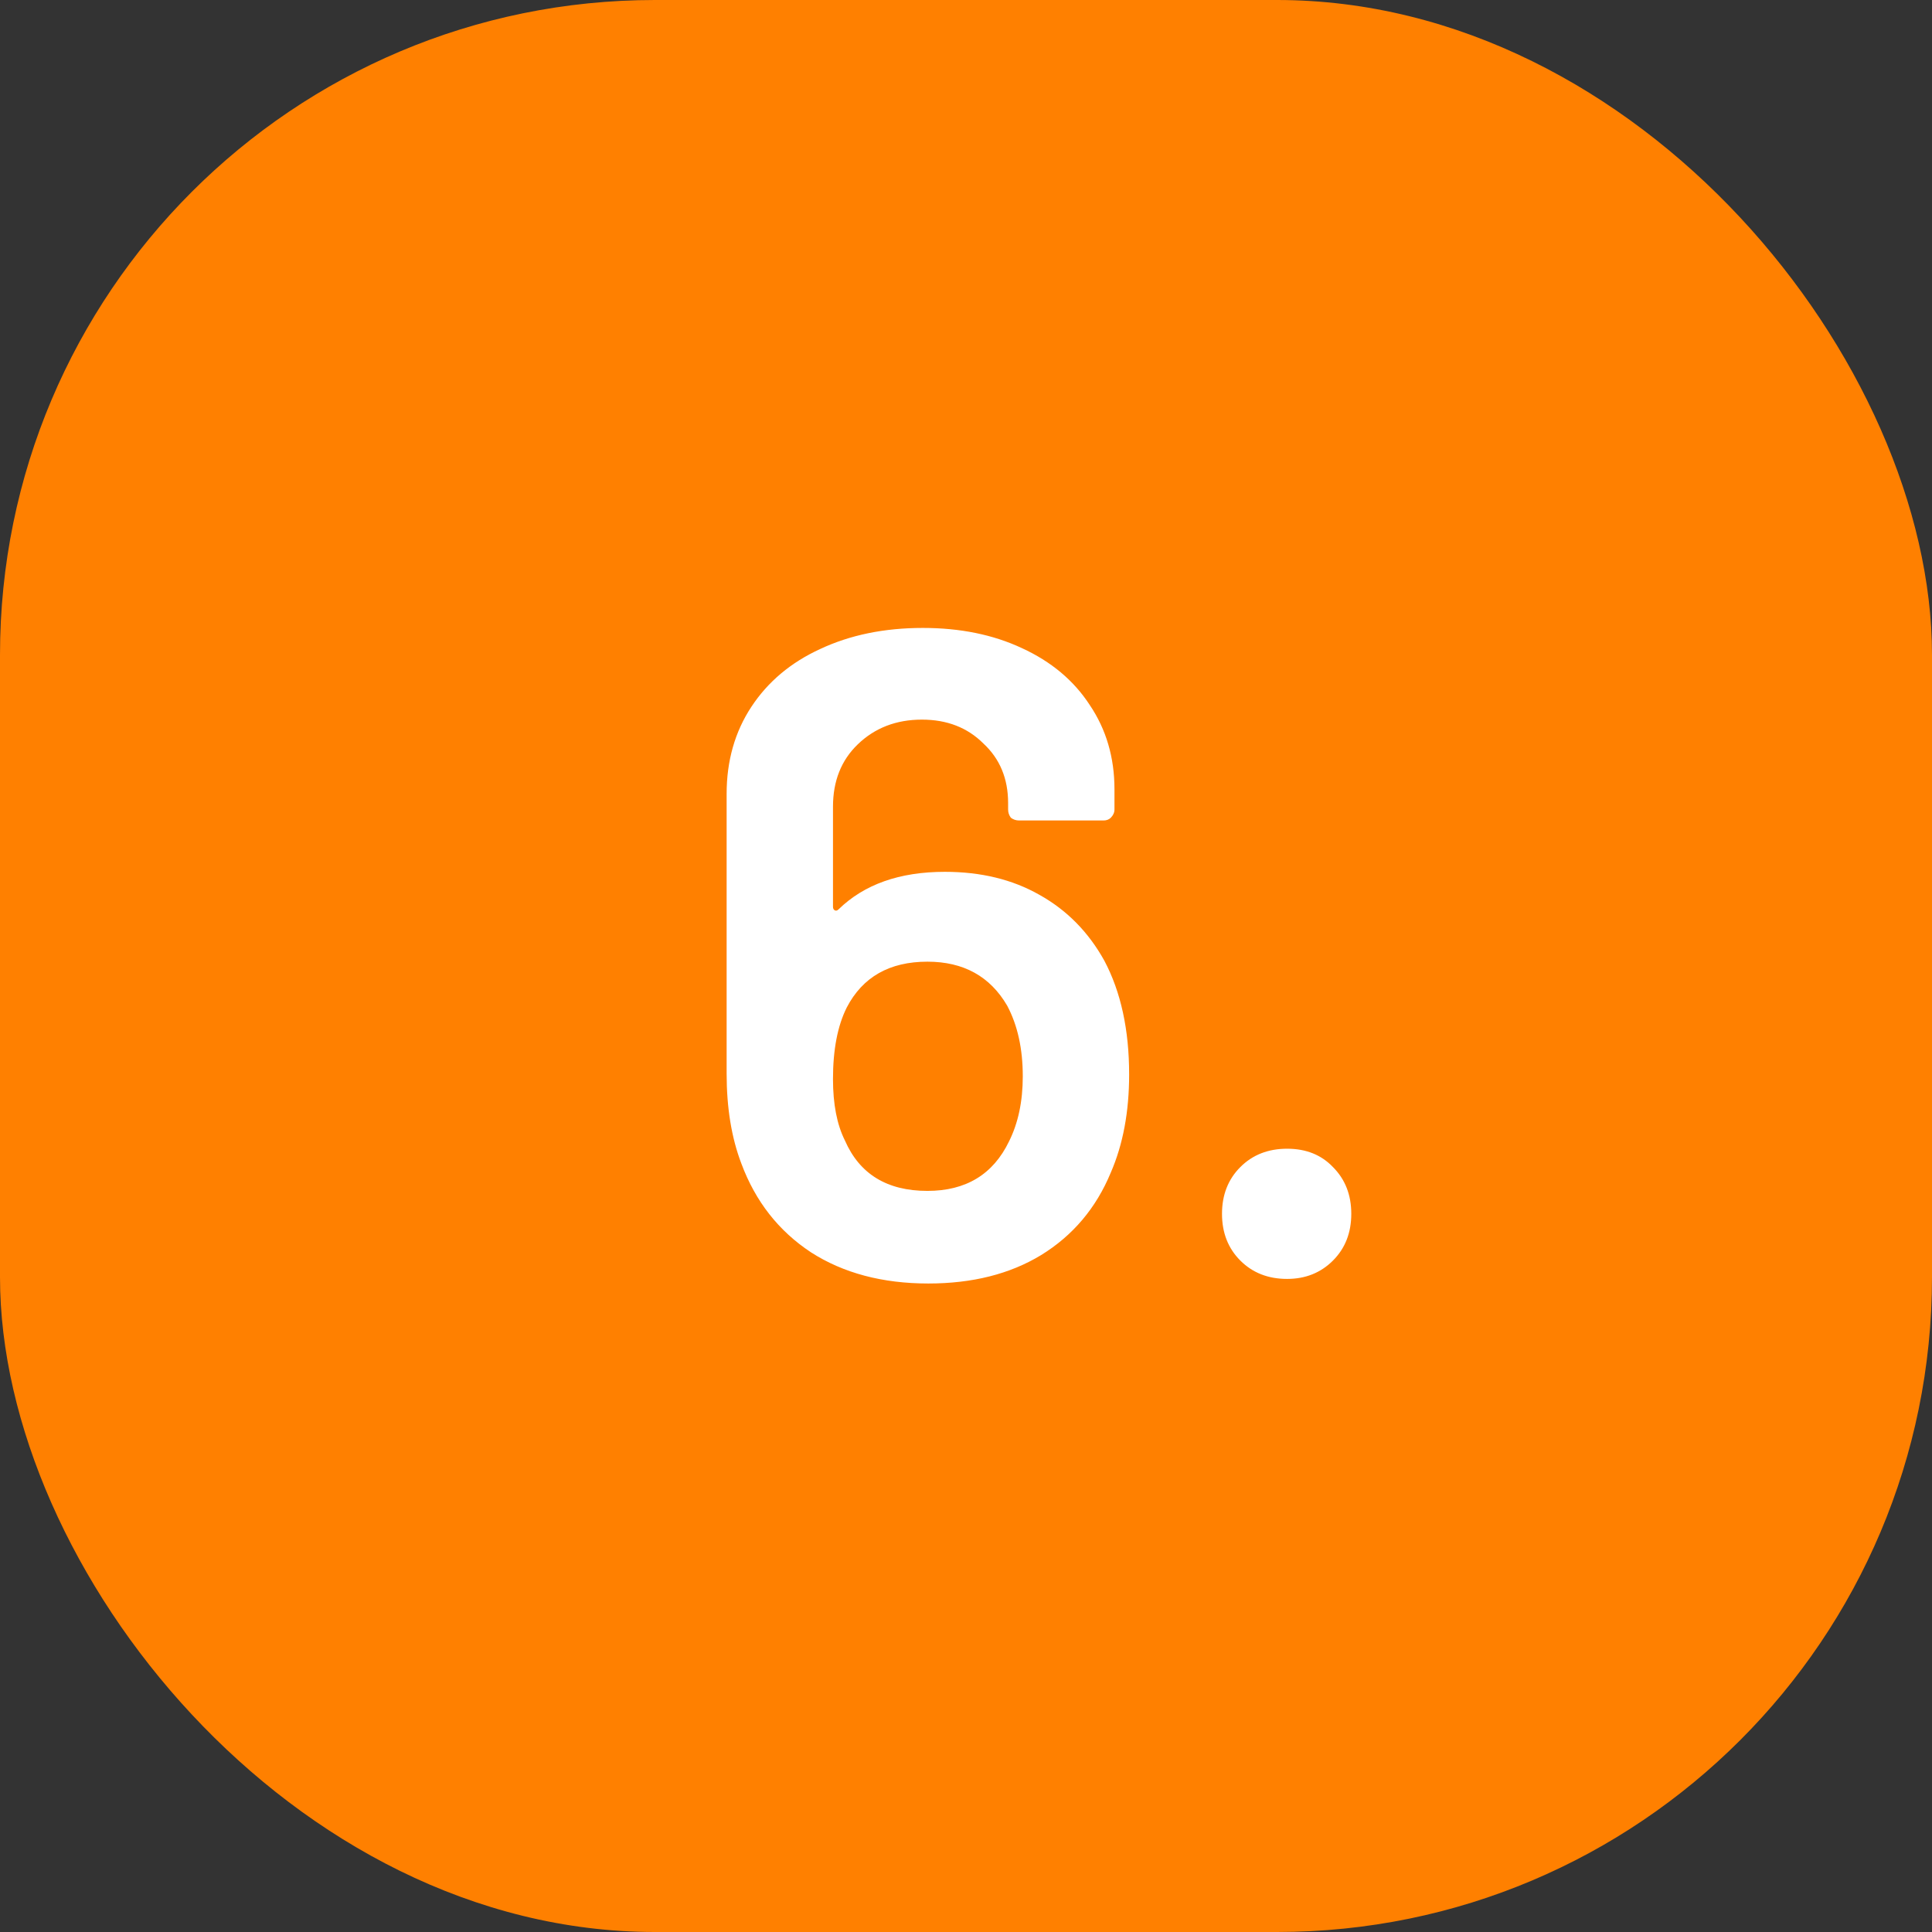
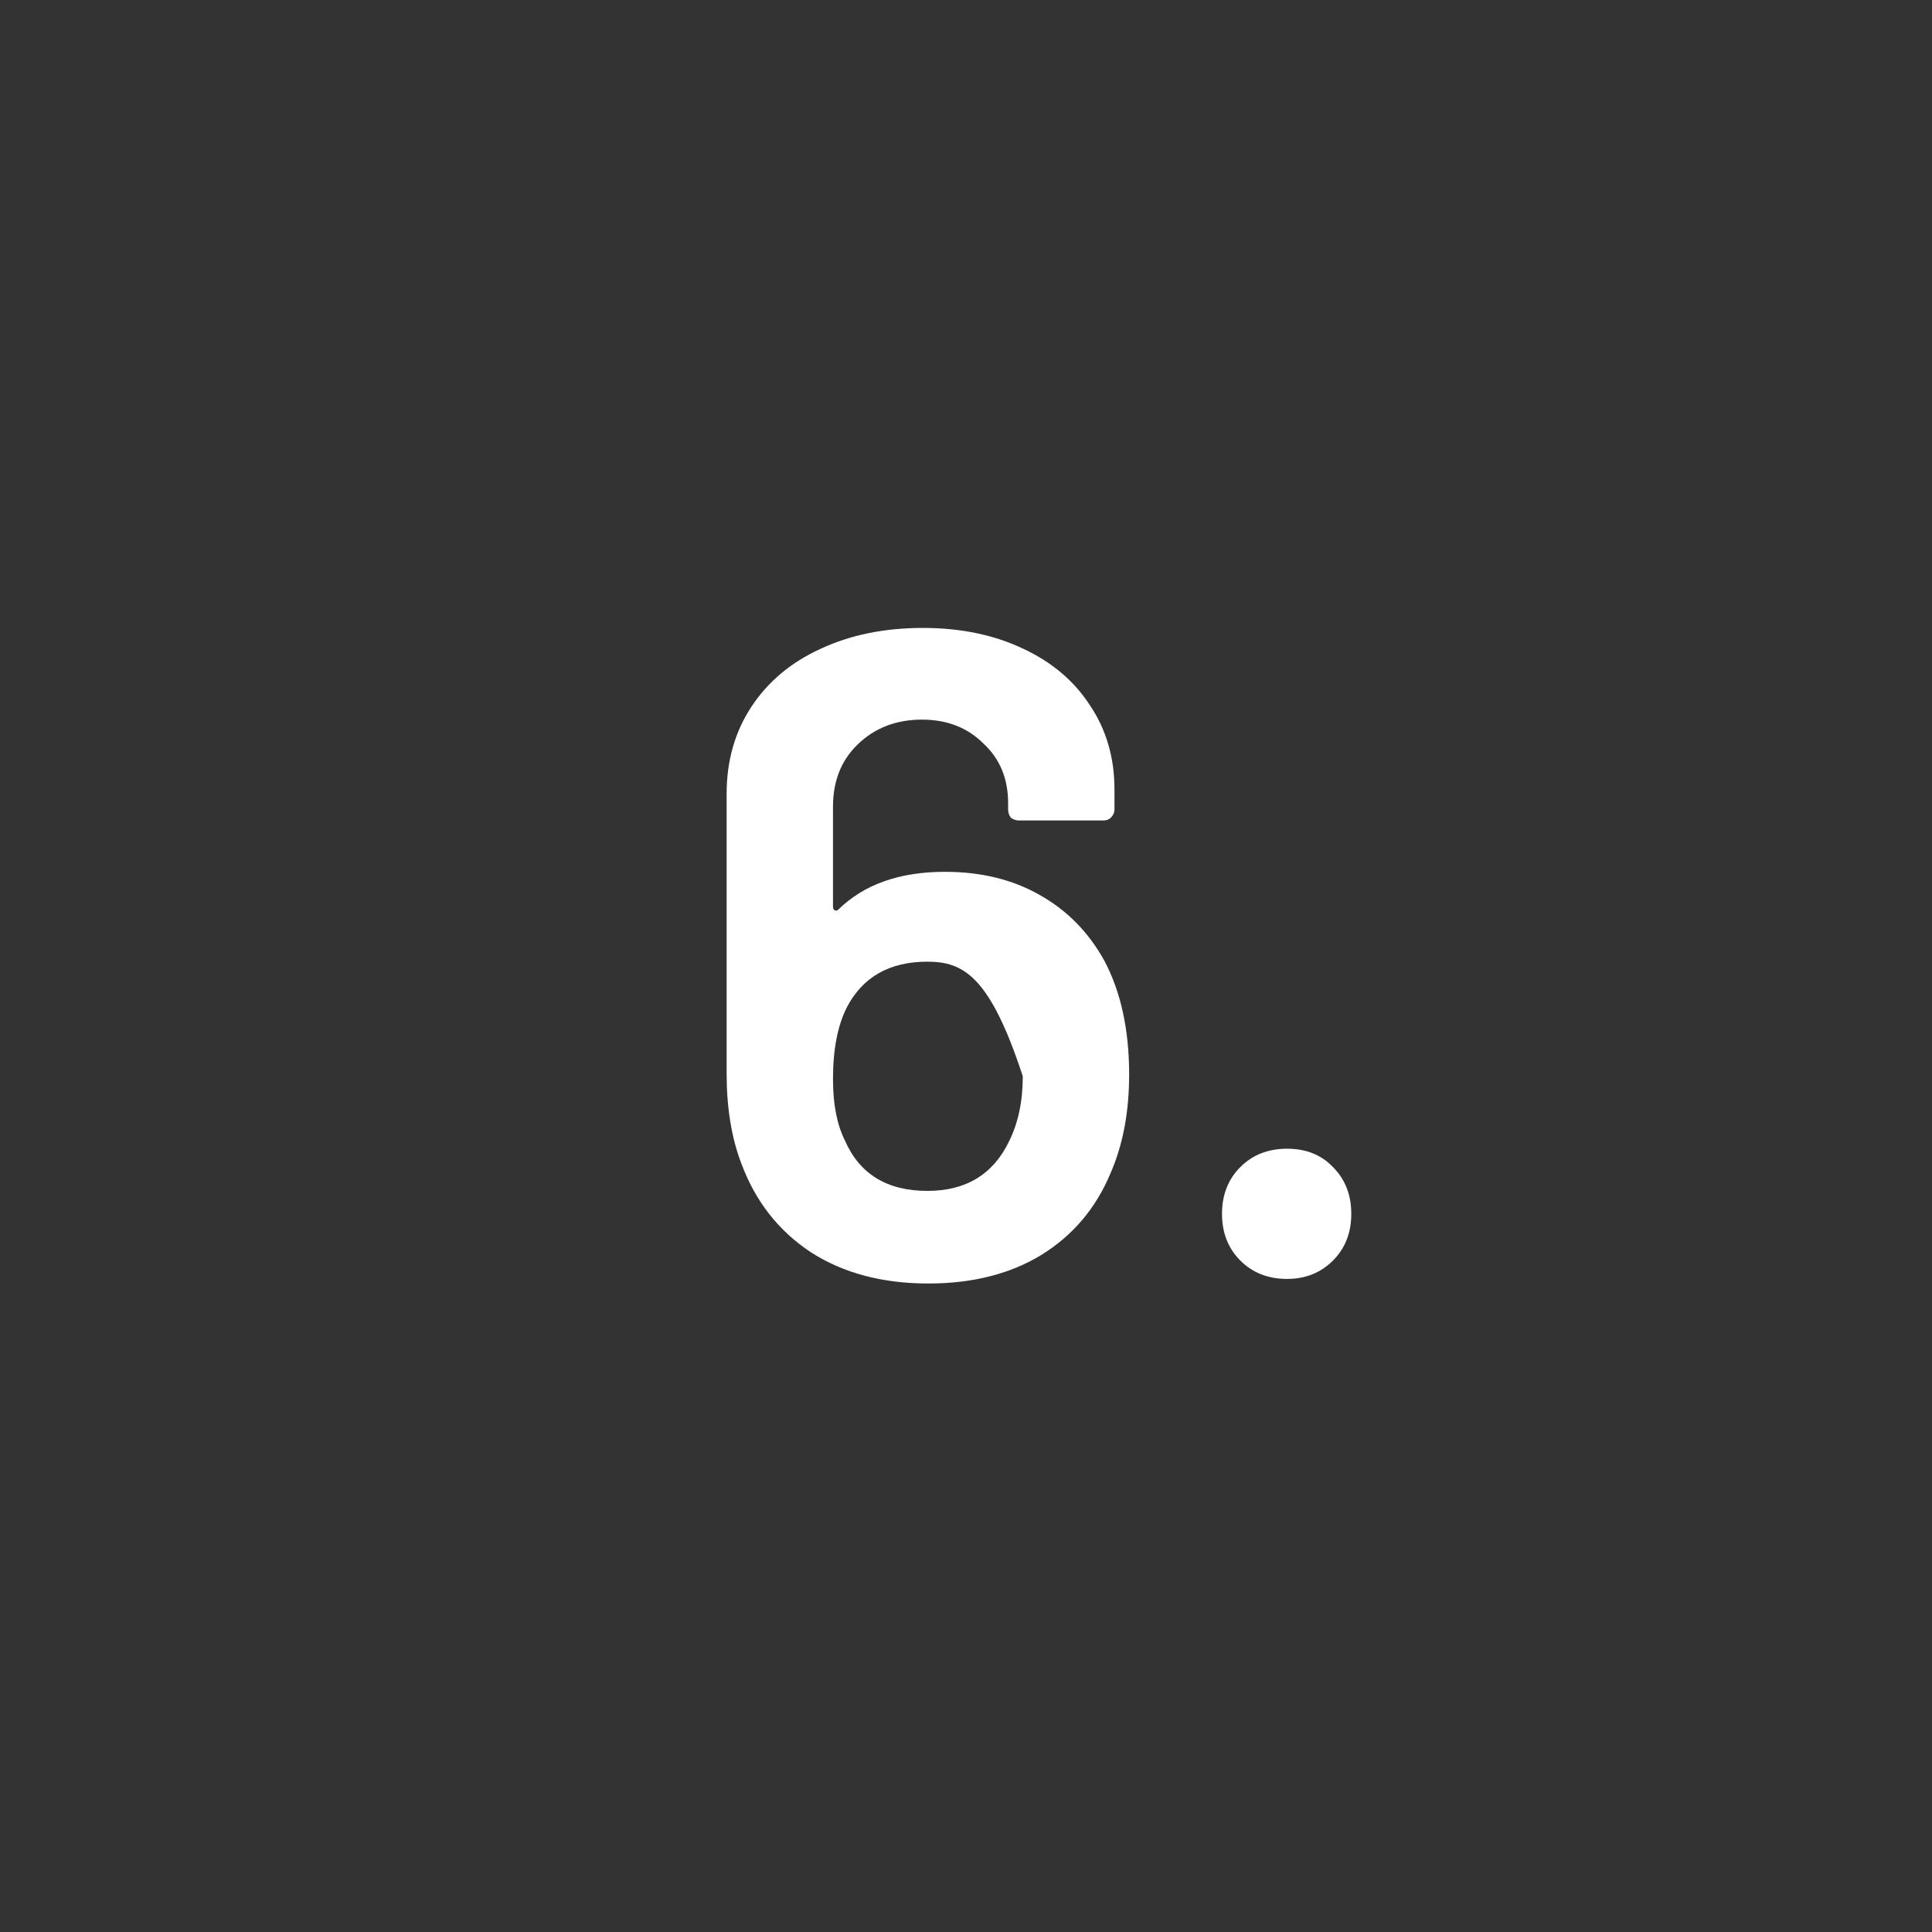
<svg xmlns="http://www.w3.org/2000/svg" width="59" height="59" viewBox="0 0 59 59" fill="none">
  <rect x="0" y="0" width="59" height="59" fill="#333333" stroke="none" />
-   <rect width="59" height="59" rx="20" fill="#FF8000" />
-   <path d="M33.726 29.34C34.23 30.292 34.482 31.449 34.482 32.812C34.482 33.951 34.295 34.949 33.922 35.808C33.474 36.891 32.764 37.731 31.794 38.328C30.842 38.907 29.694 39.196 28.35 39.196C26.95 39.196 25.755 38.879 24.766 38.244C23.776 37.591 23.067 36.685 22.638 35.528C22.339 34.744 22.19 33.829 22.19 32.784V24.244C22.19 23.236 22.442 22.349 22.946 21.584C23.45 20.819 24.15 20.231 25.046 19.82C25.96 19.391 27.006 19.176 28.182 19.176C29.32 19.176 30.328 19.381 31.206 19.792C32.102 20.203 32.792 20.781 33.278 21.528C33.782 22.275 34.034 23.133 34.034 24.104V24.72C34.034 24.813 33.996 24.897 33.922 24.972C33.866 25.028 33.791 25.056 33.698 25.056H31.122C31.028 25.056 30.944 25.028 30.87 24.972C30.814 24.897 30.786 24.813 30.786 24.72V24.524C30.786 23.777 30.534 23.171 30.03 22.704C29.544 22.219 28.919 21.976 28.154 21.976C27.37 21.976 26.716 22.228 26.194 22.732C25.69 23.217 25.438 23.852 25.438 24.636V27.688C25.438 27.744 25.456 27.781 25.494 27.8C25.531 27.819 25.568 27.809 25.606 27.772C26.39 27.007 27.472 26.624 28.854 26.624C29.955 26.624 30.916 26.857 31.738 27.324C32.578 27.791 33.24 28.463 33.726 29.34ZM30.814 34.856C31.094 34.296 31.234 33.633 31.234 32.868C31.234 32.028 31.075 31.309 30.758 30.712C30.235 29.816 29.423 29.368 28.322 29.368C27.164 29.368 26.343 29.835 25.858 30.768C25.578 31.328 25.438 32.056 25.438 32.952C25.438 33.717 25.559 34.343 25.802 34.828C26.25 35.855 27.09 36.368 28.322 36.368C29.498 36.368 30.328 35.864 30.814 34.856ZM39.306 39.056C38.727 39.056 38.251 38.869 37.878 38.496C37.505 38.123 37.318 37.647 37.318 37.068C37.318 36.489 37.505 36.013 37.878 35.64C38.251 35.267 38.727 35.08 39.306 35.08C39.885 35.08 40.351 35.267 40.706 35.64C41.079 36.013 41.266 36.489 41.266 37.068C41.266 37.647 41.079 38.123 40.706 38.496C40.333 38.869 39.866 39.056 39.306 39.056Z" fill="white" />
+   <path d="M33.726 29.34C34.23 30.292 34.482 31.449 34.482 32.812C34.482 33.951 34.295 34.949 33.922 35.808C33.474 36.891 32.764 37.731 31.794 38.328C30.842 38.907 29.694 39.196 28.35 39.196C26.95 39.196 25.755 38.879 24.766 38.244C23.776 37.591 23.067 36.685 22.638 35.528C22.339 34.744 22.19 33.829 22.19 32.784V24.244C22.19 23.236 22.442 22.349 22.946 21.584C23.45 20.819 24.15 20.231 25.046 19.82C25.96 19.391 27.006 19.176 28.182 19.176C29.32 19.176 30.328 19.381 31.206 19.792C32.102 20.203 32.792 20.781 33.278 21.528C33.782 22.275 34.034 23.133 34.034 24.104V24.72C34.034 24.813 33.996 24.897 33.922 24.972C33.866 25.028 33.791 25.056 33.698 25.056H31.122C31.028 25.056 30.944 25.028 30.87 24.972C30.814 24.897 30.786 24.813 30.786 24.72V24.524C30.786 23.777 30.534 23.171 30.03 22.704C29.544 22.219 28.919 21.976 28.154 21.976C27.37 21.976 26.716 22.228 26.194 22.732C25.69 23.217 25.438 23.852 25.438 24.636V27.688C25.438 27.744 25.456 27.781 25.494 27.8C25.531 27.819 25.568 27.809 25.606 27.772C26.39 27.007 27.472 26.624 28.854 26.624C29.955 26.624 30.916 26.857 31.738 27.324C32.578 27.791 33.24 28.463 33.726 29.34ZM30.814 34.856C31.094 34.296 31.234 33.633 31.234 32.868C30.235 29.816 29.423 29.368 28.322 29.368C27.164 29.368 26.343 29.835 25.858 30.768C25.578 31.328 25.438 32.056 25.438 32.952C25.438 33.717 25.559 34.343 25.802 34.828C26.25 35.855 27.09 36.368 28.322 36.368C29.498 36.368 30.328 35.864 30.814 34.856ZM39.306 39.056C38.727 39.056 38.251 38.869 37.878 38.496C37.505 38.123 37.318 37.647 37.318 37.068C37.318 36.489 37.505 36.013 37.878 35.64C38.251 35.267 38.727 35.08 39.306 35.08C39.885 35.08 40.351 35.267 40.706 35.64C41.079 36.013 41.266 36.489 41.266 37.068C41.266 37.647 41.079 38.123 40.706 38.496C40.333 38.869 39.866 39.056 39.306 39.056Z" fill="white" />
</svg>